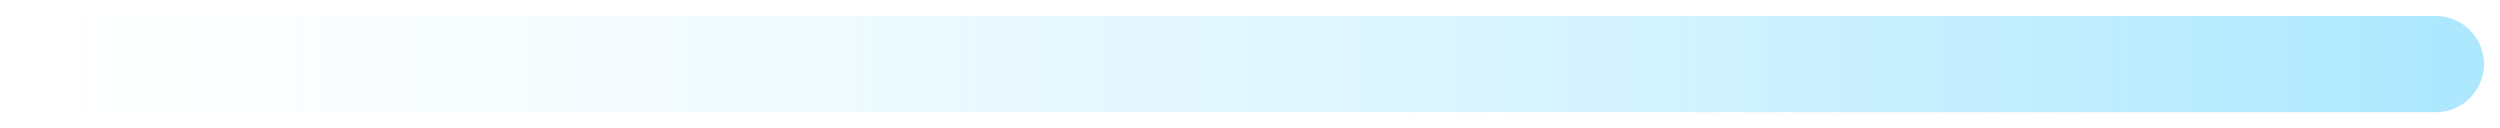
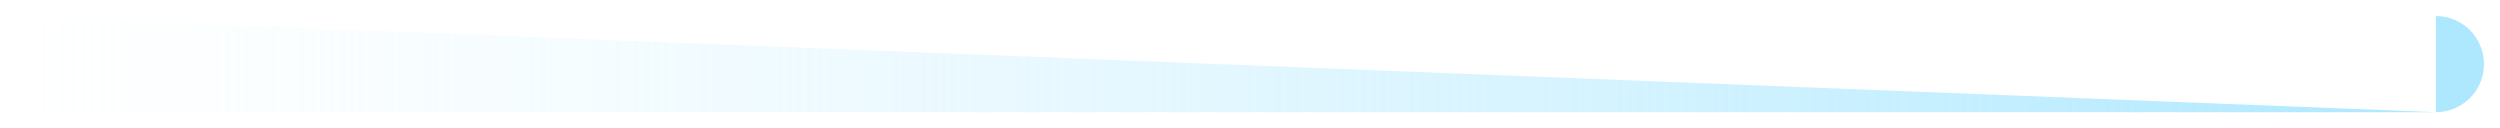
<svg xmlns="http://www.w3.org/2000/svg" width="78" height="4" viewBox="0 0 78 4" fill="none">
-   <path d="M76 3.5C76.828 3.5 77.5 2.828 77.5 2C77.5 1.172 76.828 0.5 76 0.5L76 3.5ZM6.55671e-08 3.5L76 3.5L76 0.5L-6.55671e-08 0.5L6.55671e-08 3.5Z" fill="url(#paint0_linear_2043_2418)" />
+   <path d="M76 3.5C76.828 3.5 77.5 2.828 77.5 2C77.5 1.172 76.828 0.5 76 0.5L76 3.5ZM6.55671e-08 3.5L76 3.5L-6.55671e-08 0.5L6.55671e-08 3.5Z" fill="url(#paint0_linear_2043_2418)" />
  <defs>
    <linearGradient id="paint0_linear_2043_2418" x1="1.64085e-07" y1="4" x2="76" y2="4" gradientUnits="userSpaceOnUse">
      <stop stop-color="#DFF6FF" stop-opacity="0" />
      <stop offset="1" stop-color="#ADE8FF" />
    </linearGradient>
  </defs>
</svg>